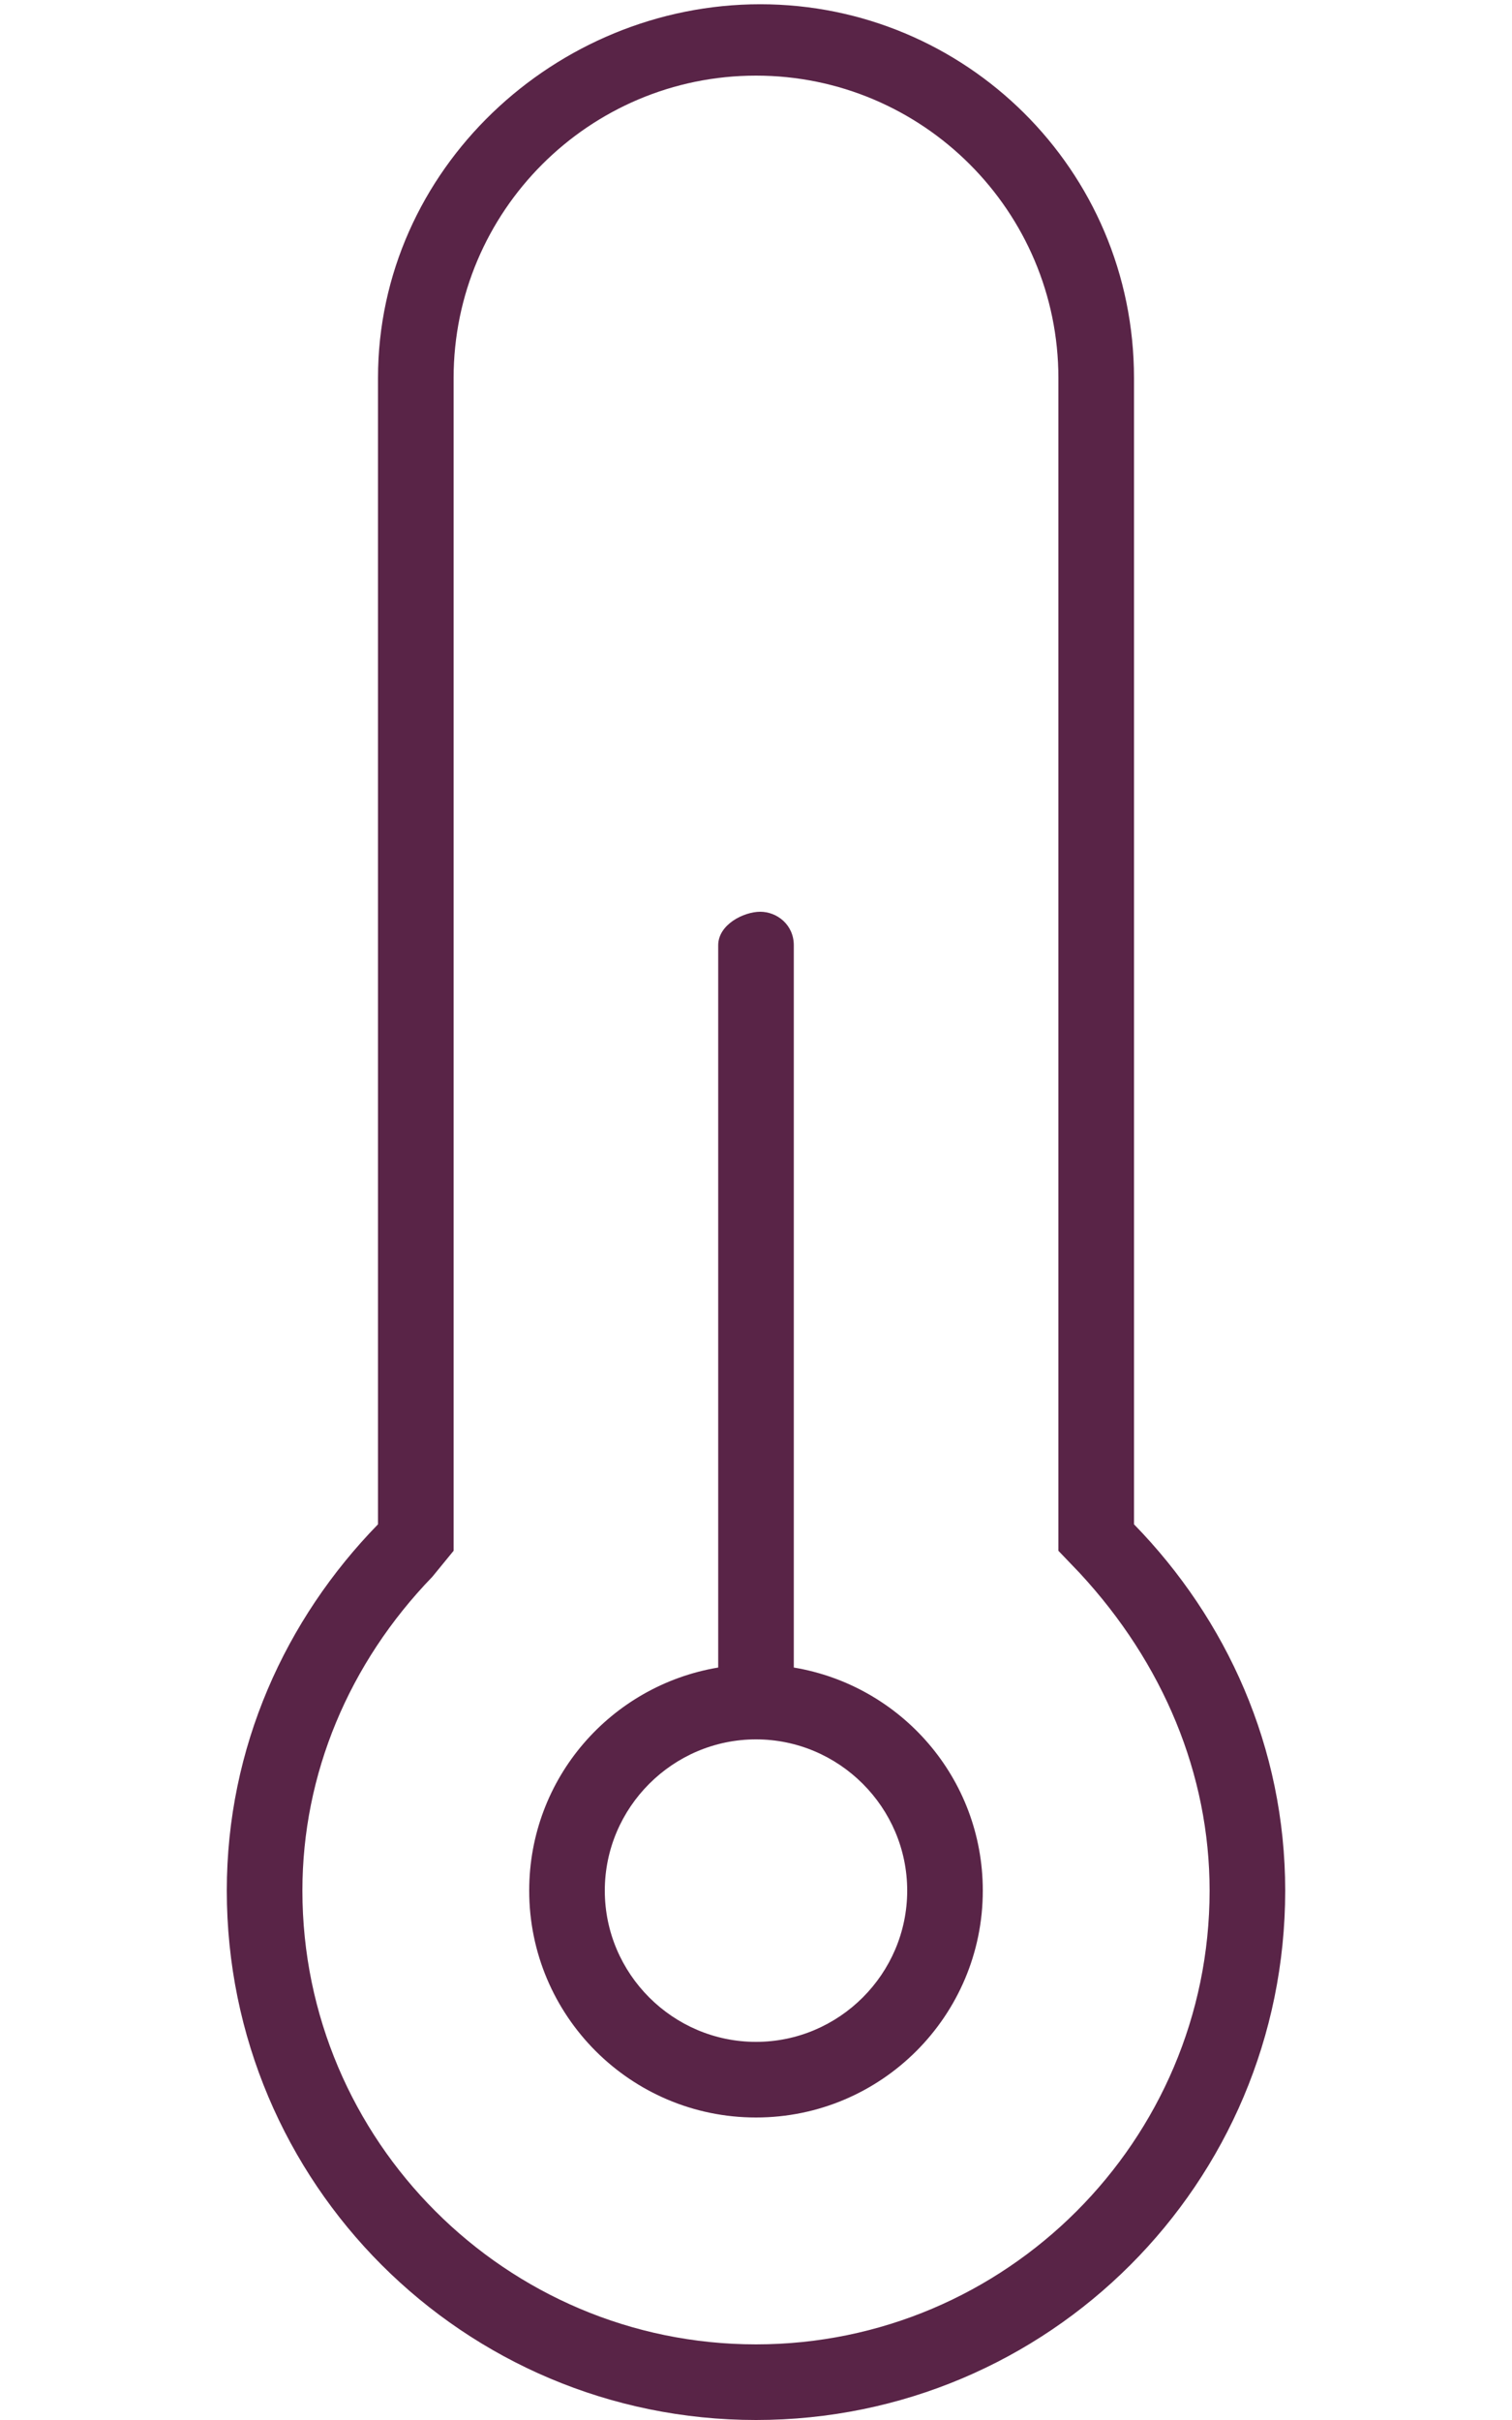
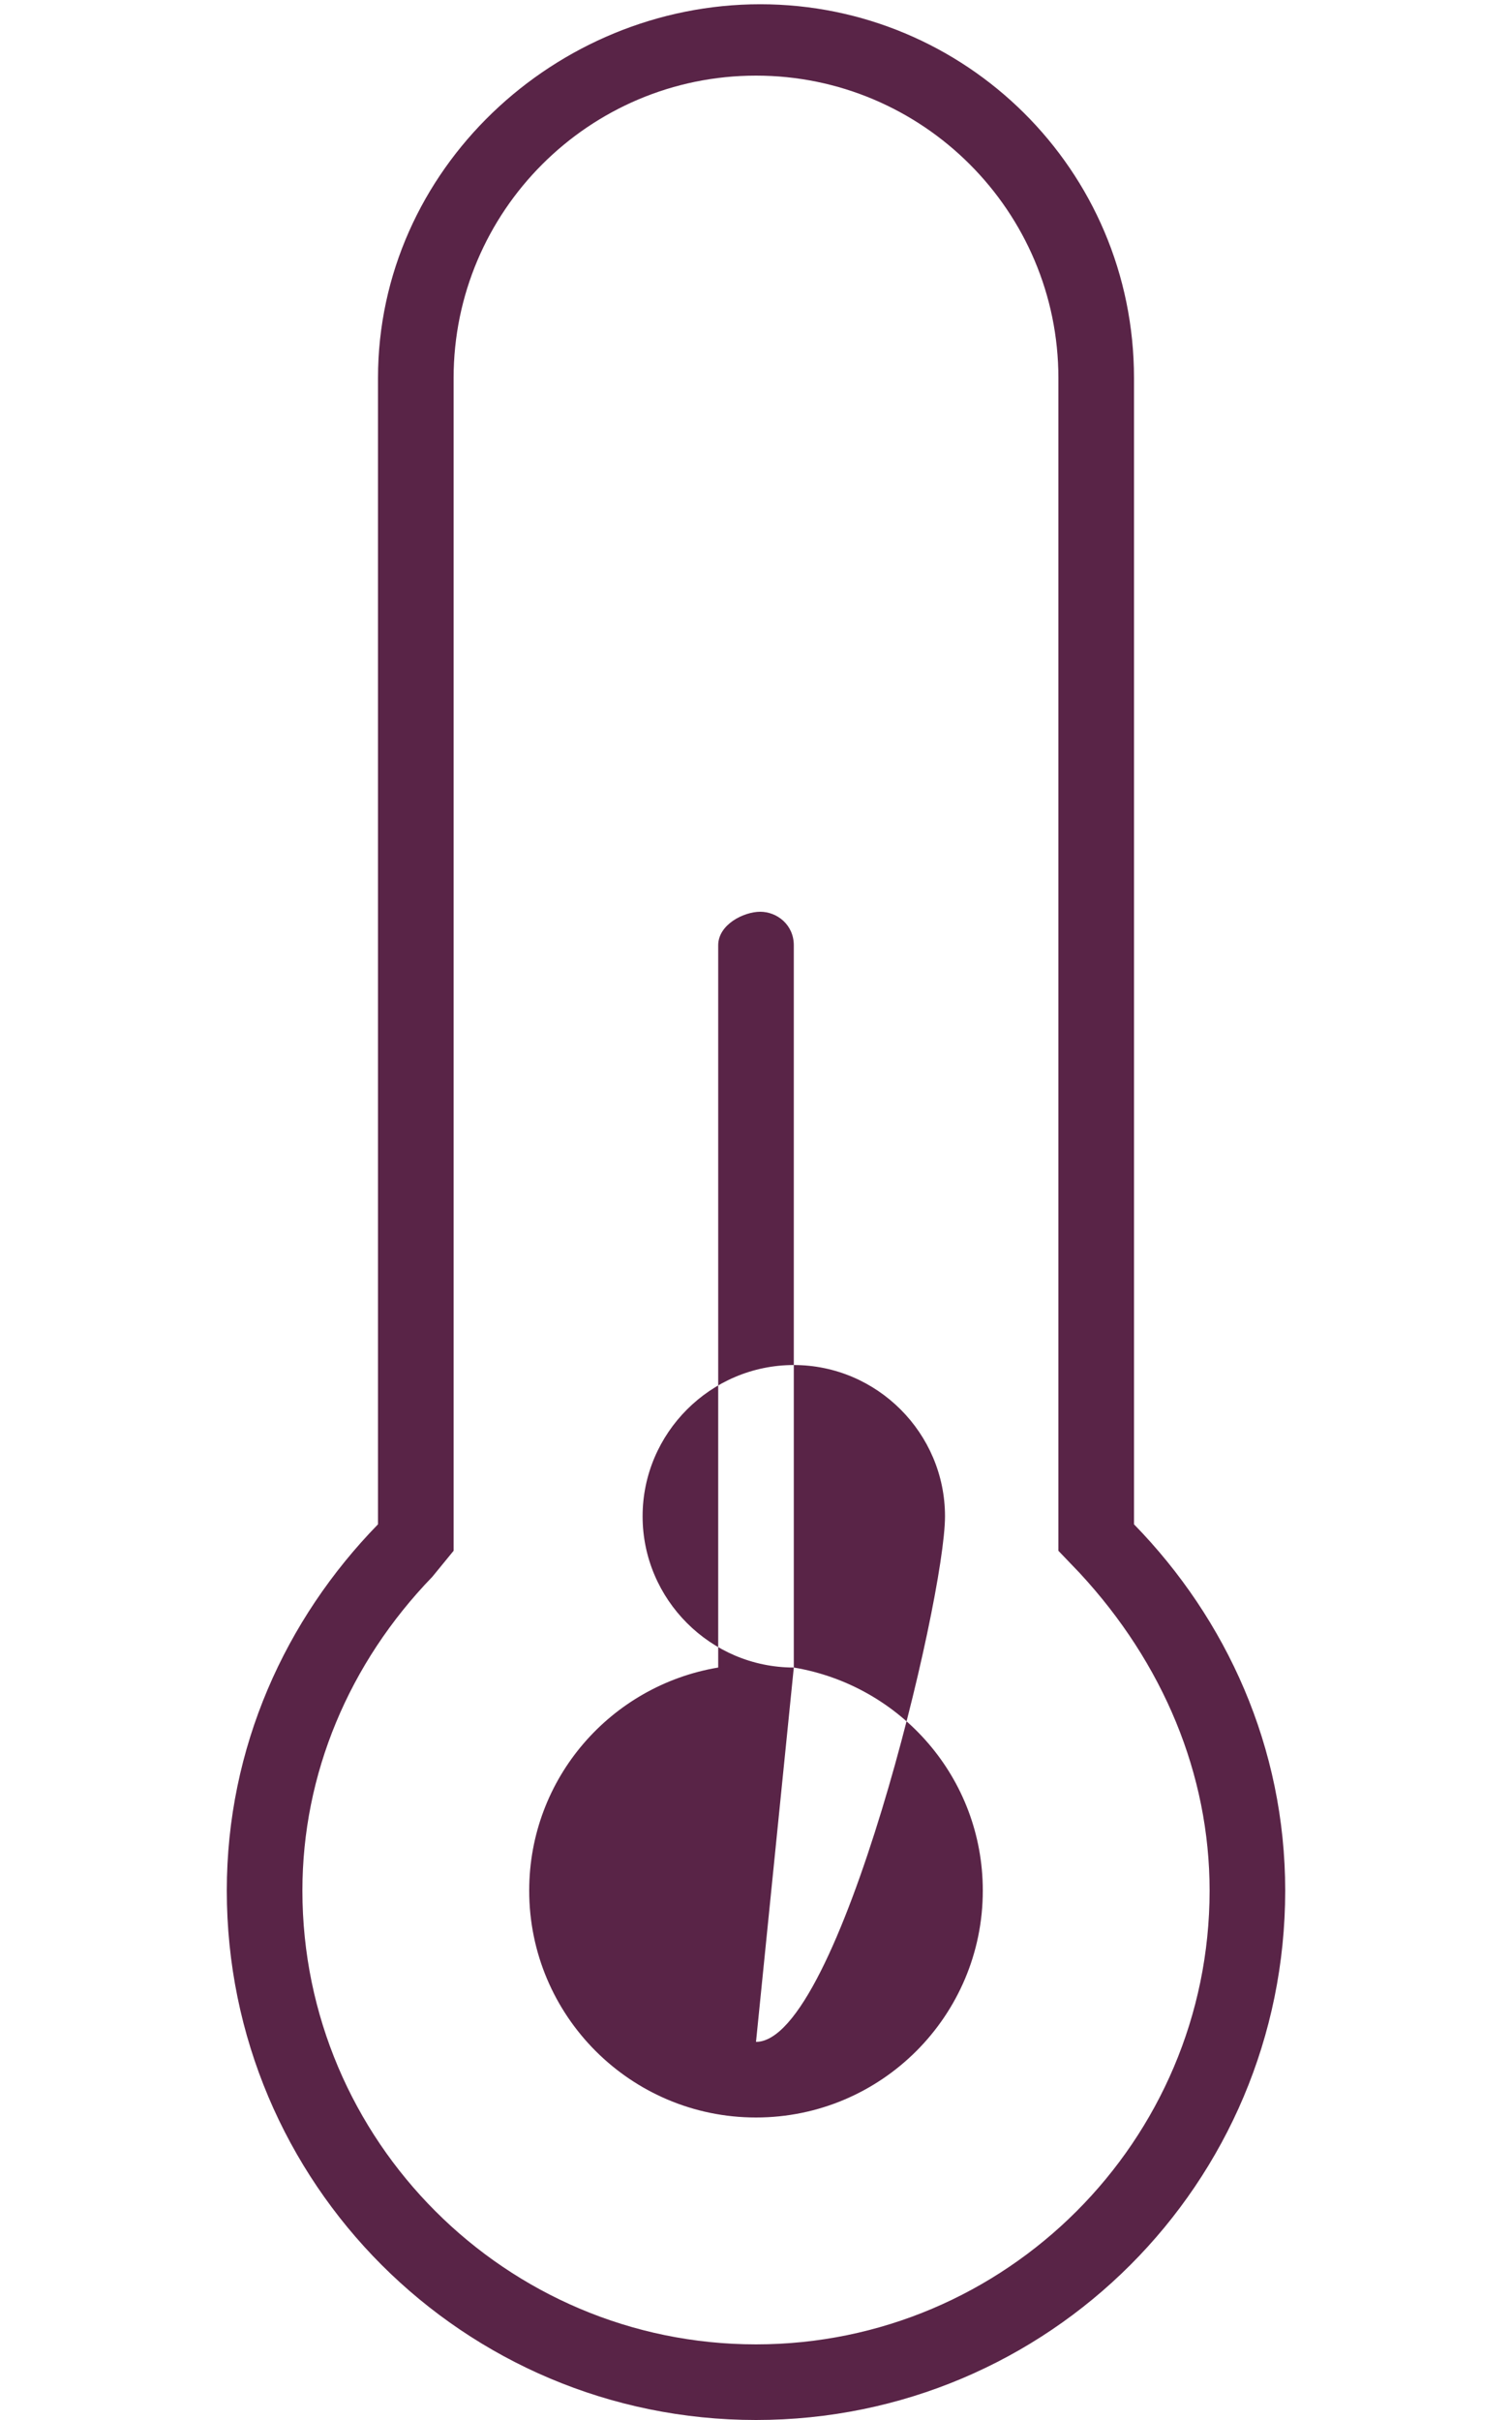
<svg xmlns="http://www.w3.org/2000/svg" version="1.1" id="Layer_1" x="0px" y="0px" viewBox="0 0 320 512" style="enable-background:new 0 0 320 512;" xml:space="preserve">
  <style type="text/css">
	.st0{fill:#592447;}
</style>
-   <path class="st0" d="M240,322.5V80c0-44.2-35.8-79.1-79.1-79.1S80,35.8,80,80v242.5c-19.6,20.1-32,47.2-32,77.5  c0,61.9,50.1,112,112,112s112-50.1,112-112C272,369.7,259.6,342.6,240,322.5z M160,496c-52.9,0-96-43.1-96-96  c0-24.6,9.8-48.1,27.5-66.4l4.5-5.5V80c0-35.3,28.7-64,64-64s64,28.7,64,64v248.1l4.5,4.7c17.7,19.1,27.5,42.6,27.5,67.2  C256,452.9,212.9,496,160,496z M168,352.8V200c0-4.4-3.6-7.1-7.1-7.1s-8.9,2.7-8.9,7.1v152.8c-22.7,3.8-40,23.4-40,47.2  c0,26.5,21.5,48,48,48s48-21.5,48-48C208,376.2,190.7,356.6,168,352.8z M160,432c-17.6,0-32-14.4-32-32s14.4-32,32-32s32,14.4,32,32  S177.6,432,160,432z" />
+   <path class="st0" d="M240,322.5V80c0-44.2-35.8-79.1-79.1-79.1S80,35.8,80,80v242.5c-19.6,20.1-32,47.2-32,77.5  c0,61.9,50.1,112,112,112s112-50.1,112-112C272,369.7,259.6,342.6,240,322.5z M160,496c-52.9,0-96-43.1-96-96  c0-24.6,9.8-48.1,27.5-66.4l4.5-5.5V80c0-35.3,28.7-64,64-64s64,28.7,64,64v248.1l4.5,4.7c17.7,19.1,27.5,42.6,27.5,67.2  C256,452.9,212.9,496,160,496z M168,352.8V200c0-4.4-3.6-7.1-7.1-7.1s-8.9,2.7-8.9,7.1v152.8c-22.7,3.8-40,23.4-40,47.2  c0,26.5,21.5,48,48,48s48-21.5,48-48C208,376.2,190.7,356.6,168,352.8z c-17.6,0-32-14.4-32-32s14.4-32,32-32s32,14.4,32,32  S177.6,432,160,432z" />
</svg>